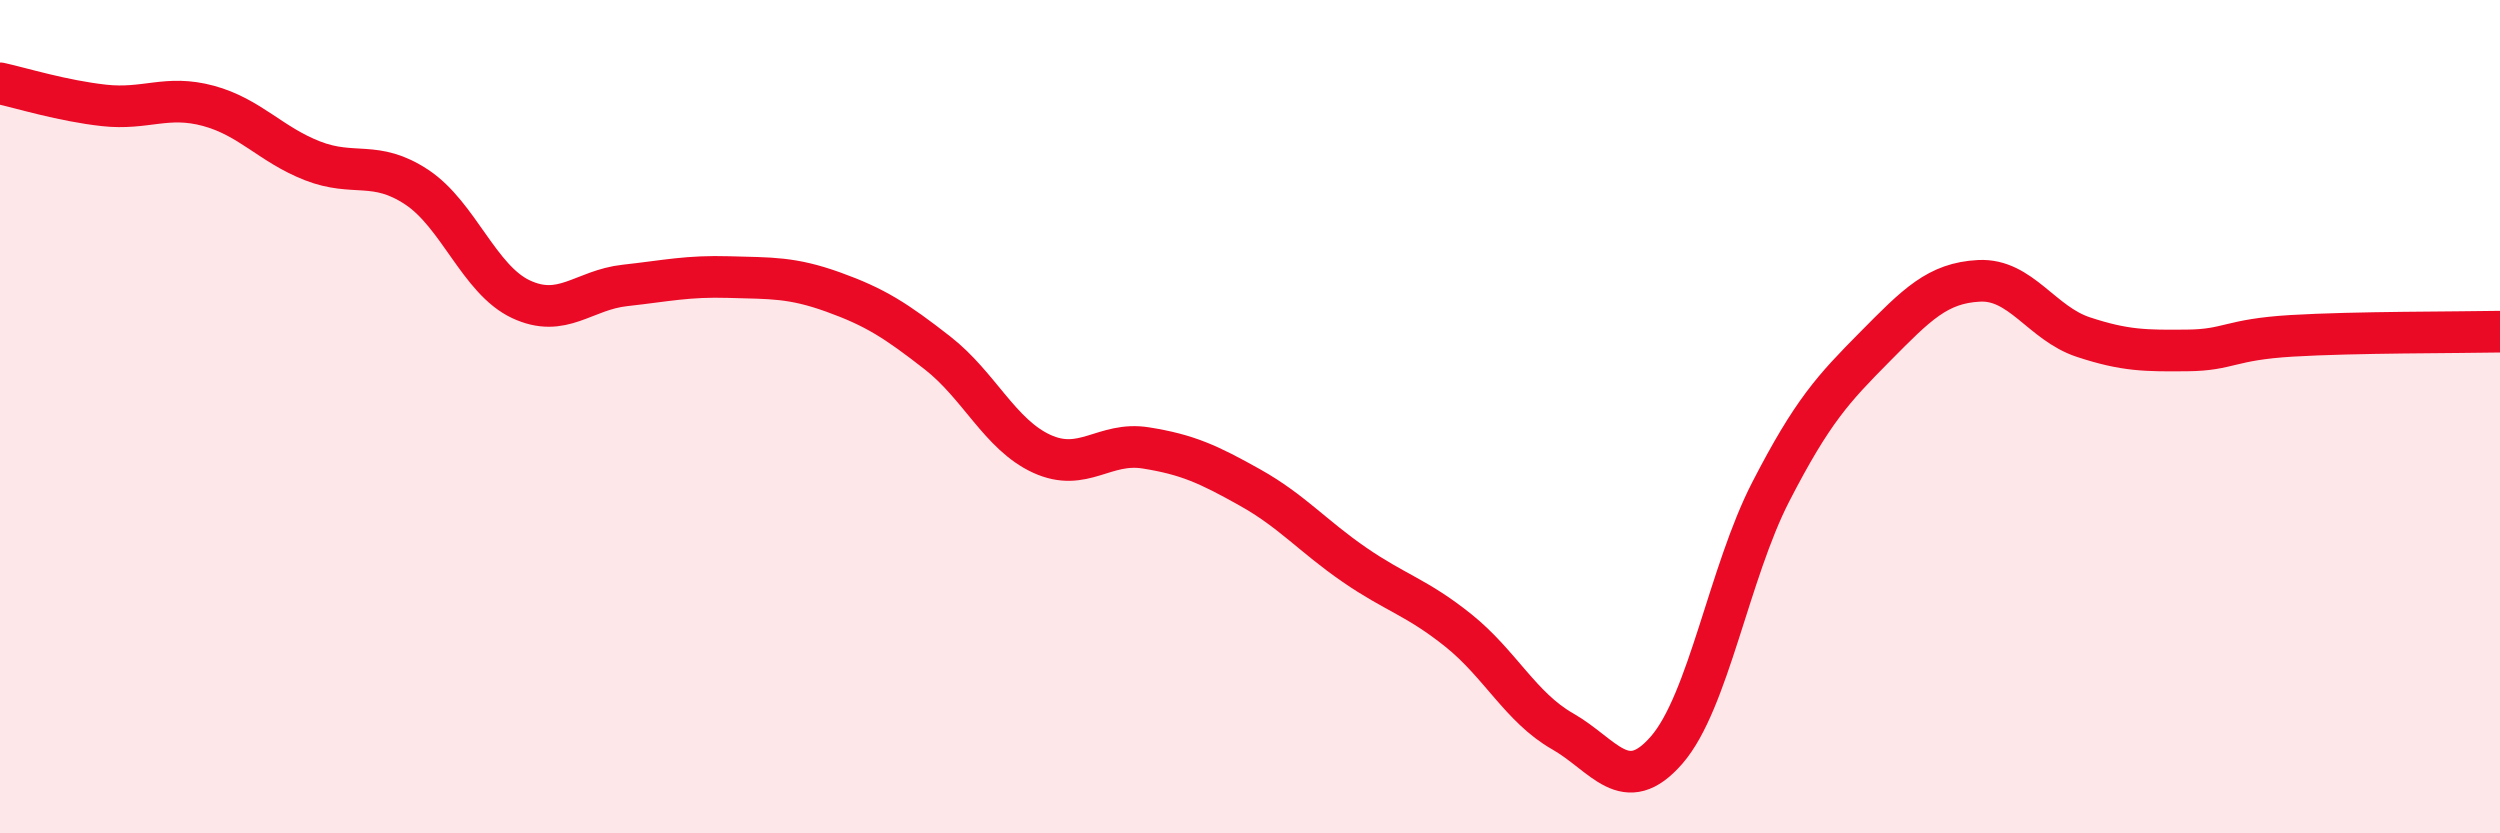
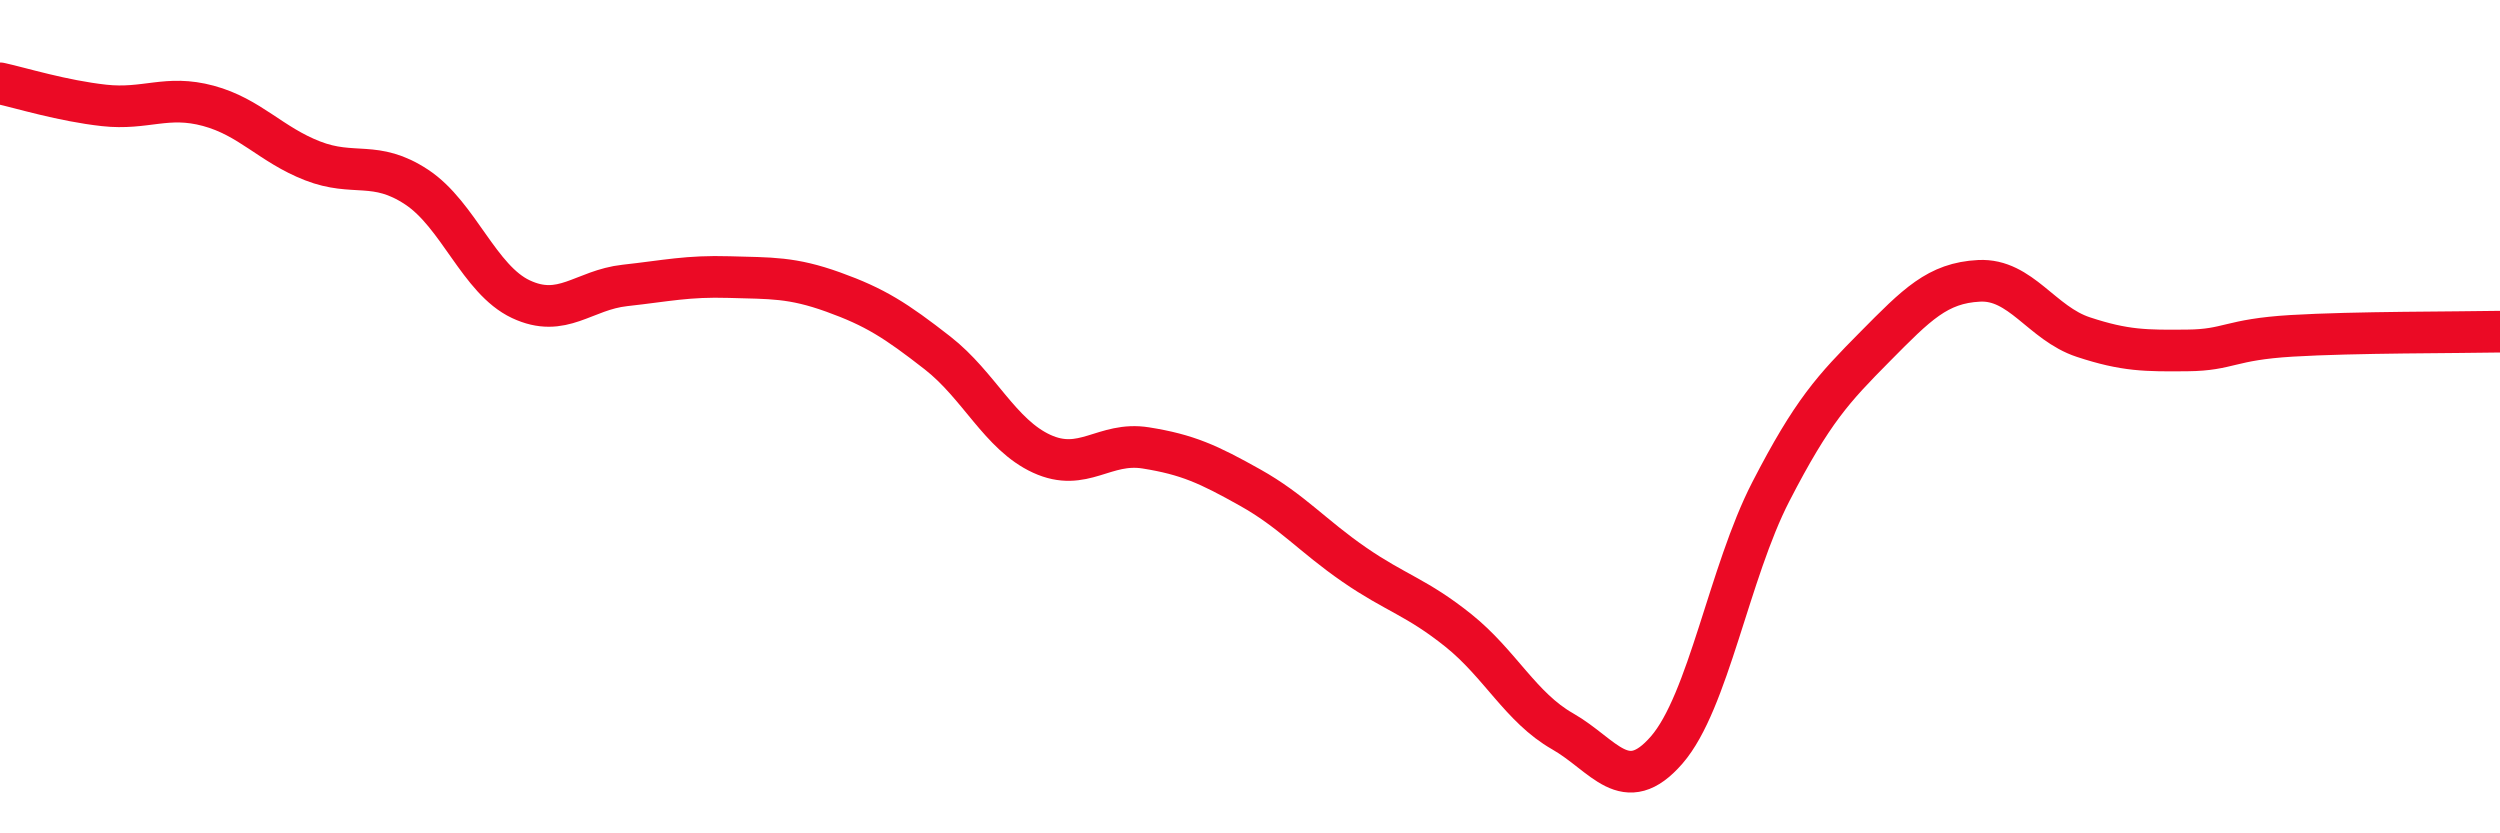
<svg xmlns="http://www.w3.org/2000/svg" width="60" height="20" viewBox="0 0 60 20">
-   <path d="M 0,2 C 0.5,2.11 1.5,2.42 2.5,2.53 C 3.5,2.64 4,2.27 5,2.54 C 6,2.81 6.5,3.47 7.5,3.86 C 8.5,4.25 9,3.83 10,4.49 C 11,5.15 11.5,6.71 12.5,7.18 C 13.5,7.65 14,6.96 15,6.85 C 16,6.74 16.5,6.62 17.5,6.65 C 18.5,6.68 19,6.65 20,7.01 C 21,7.37 21.5,7.69 22.5,8.47 C 23.5,9.25 24,10.43 25,10.89 C 26,11.35 26.5,10.59 27.5,10.75 C 28.5,10.91 29,11.14 30,11.7 C 31,12.26 31.5,12.86 32.5,13.55 C 33.5,14.24 34,14.33 35,15.13 C 36,15.93 36.5,16.98 37.5,17.55 C 38.5,18.12 39,19.15 40,18 C 41,16.85 41.5,13.74 42.5,11.8 C 43.5,9.86 44,9.33 45,8.32 C 46,7.31 46.5,6.79 47.5,6.74 C 48.5,6.69 49,7.76 50,8.09 C 51,8.42 51.5,8.42 52.5,8.41 C 53.5,8.4 53.5,8.15 55,8.06 C 56.5,7.97 59,7.98 60,7.96L60 20L0 20Z" fill="#EB0A25" opacity="0.1" stroke-linecap="round" stroke-linejoin="round" />
  <path d="M 0,2 C 0.5,2.11 1.5,2.42 2.5,2.53 C 3.5,2.64 4,2.27 5,2.54 C 6,2.81 6.5,3.47 7.5,3.86 C 8.5,4.25 9,3.83 10,4.49 C 11,5.15 11.5,6.71 12.5,7.18 C 13.5,7.65 14,6.96 15,6.85 C 16,6.74 16.5,6.62 17.5,6.65 C 18.5,6.68 19,6.65 20,7.01 C 21,7.37 21.5,7.69 22.5,8.47 C 23.5,9.25 24,10.43 25,10.89 C 26,11.35 26.5,10.59 27.5,10.75 C 28.5,10.91 29,11.14 30,11.7 C 31,12.26 31.5,12.86 32.5,13.55 C 33.5,14.24 34,14.33 35,15.13 C 36,15.93 36.5,16.98 37.5,17.55 C 38.5,18.12 39,19.15 40,18 C 41,16.85 41.5,13.74 42.5,11.8 C 43.5,9.86 44,9.33 45,8.32 C 46,7.31 46.5,6.79 47.5,6.74 C 48.5,6.69 49,7.76 50,8.09 C 51,8.42 51.5,8.42 52.5,8.41 C 53.5,8.4 53.5,8.15 55,8.06 C 56.5,7.97 59,7.98 60,7.96" stroke="#EB0A25" stroke-width="1" fill="none" stroke-linecap="round" stroke-linejoin="round" />
</svg>